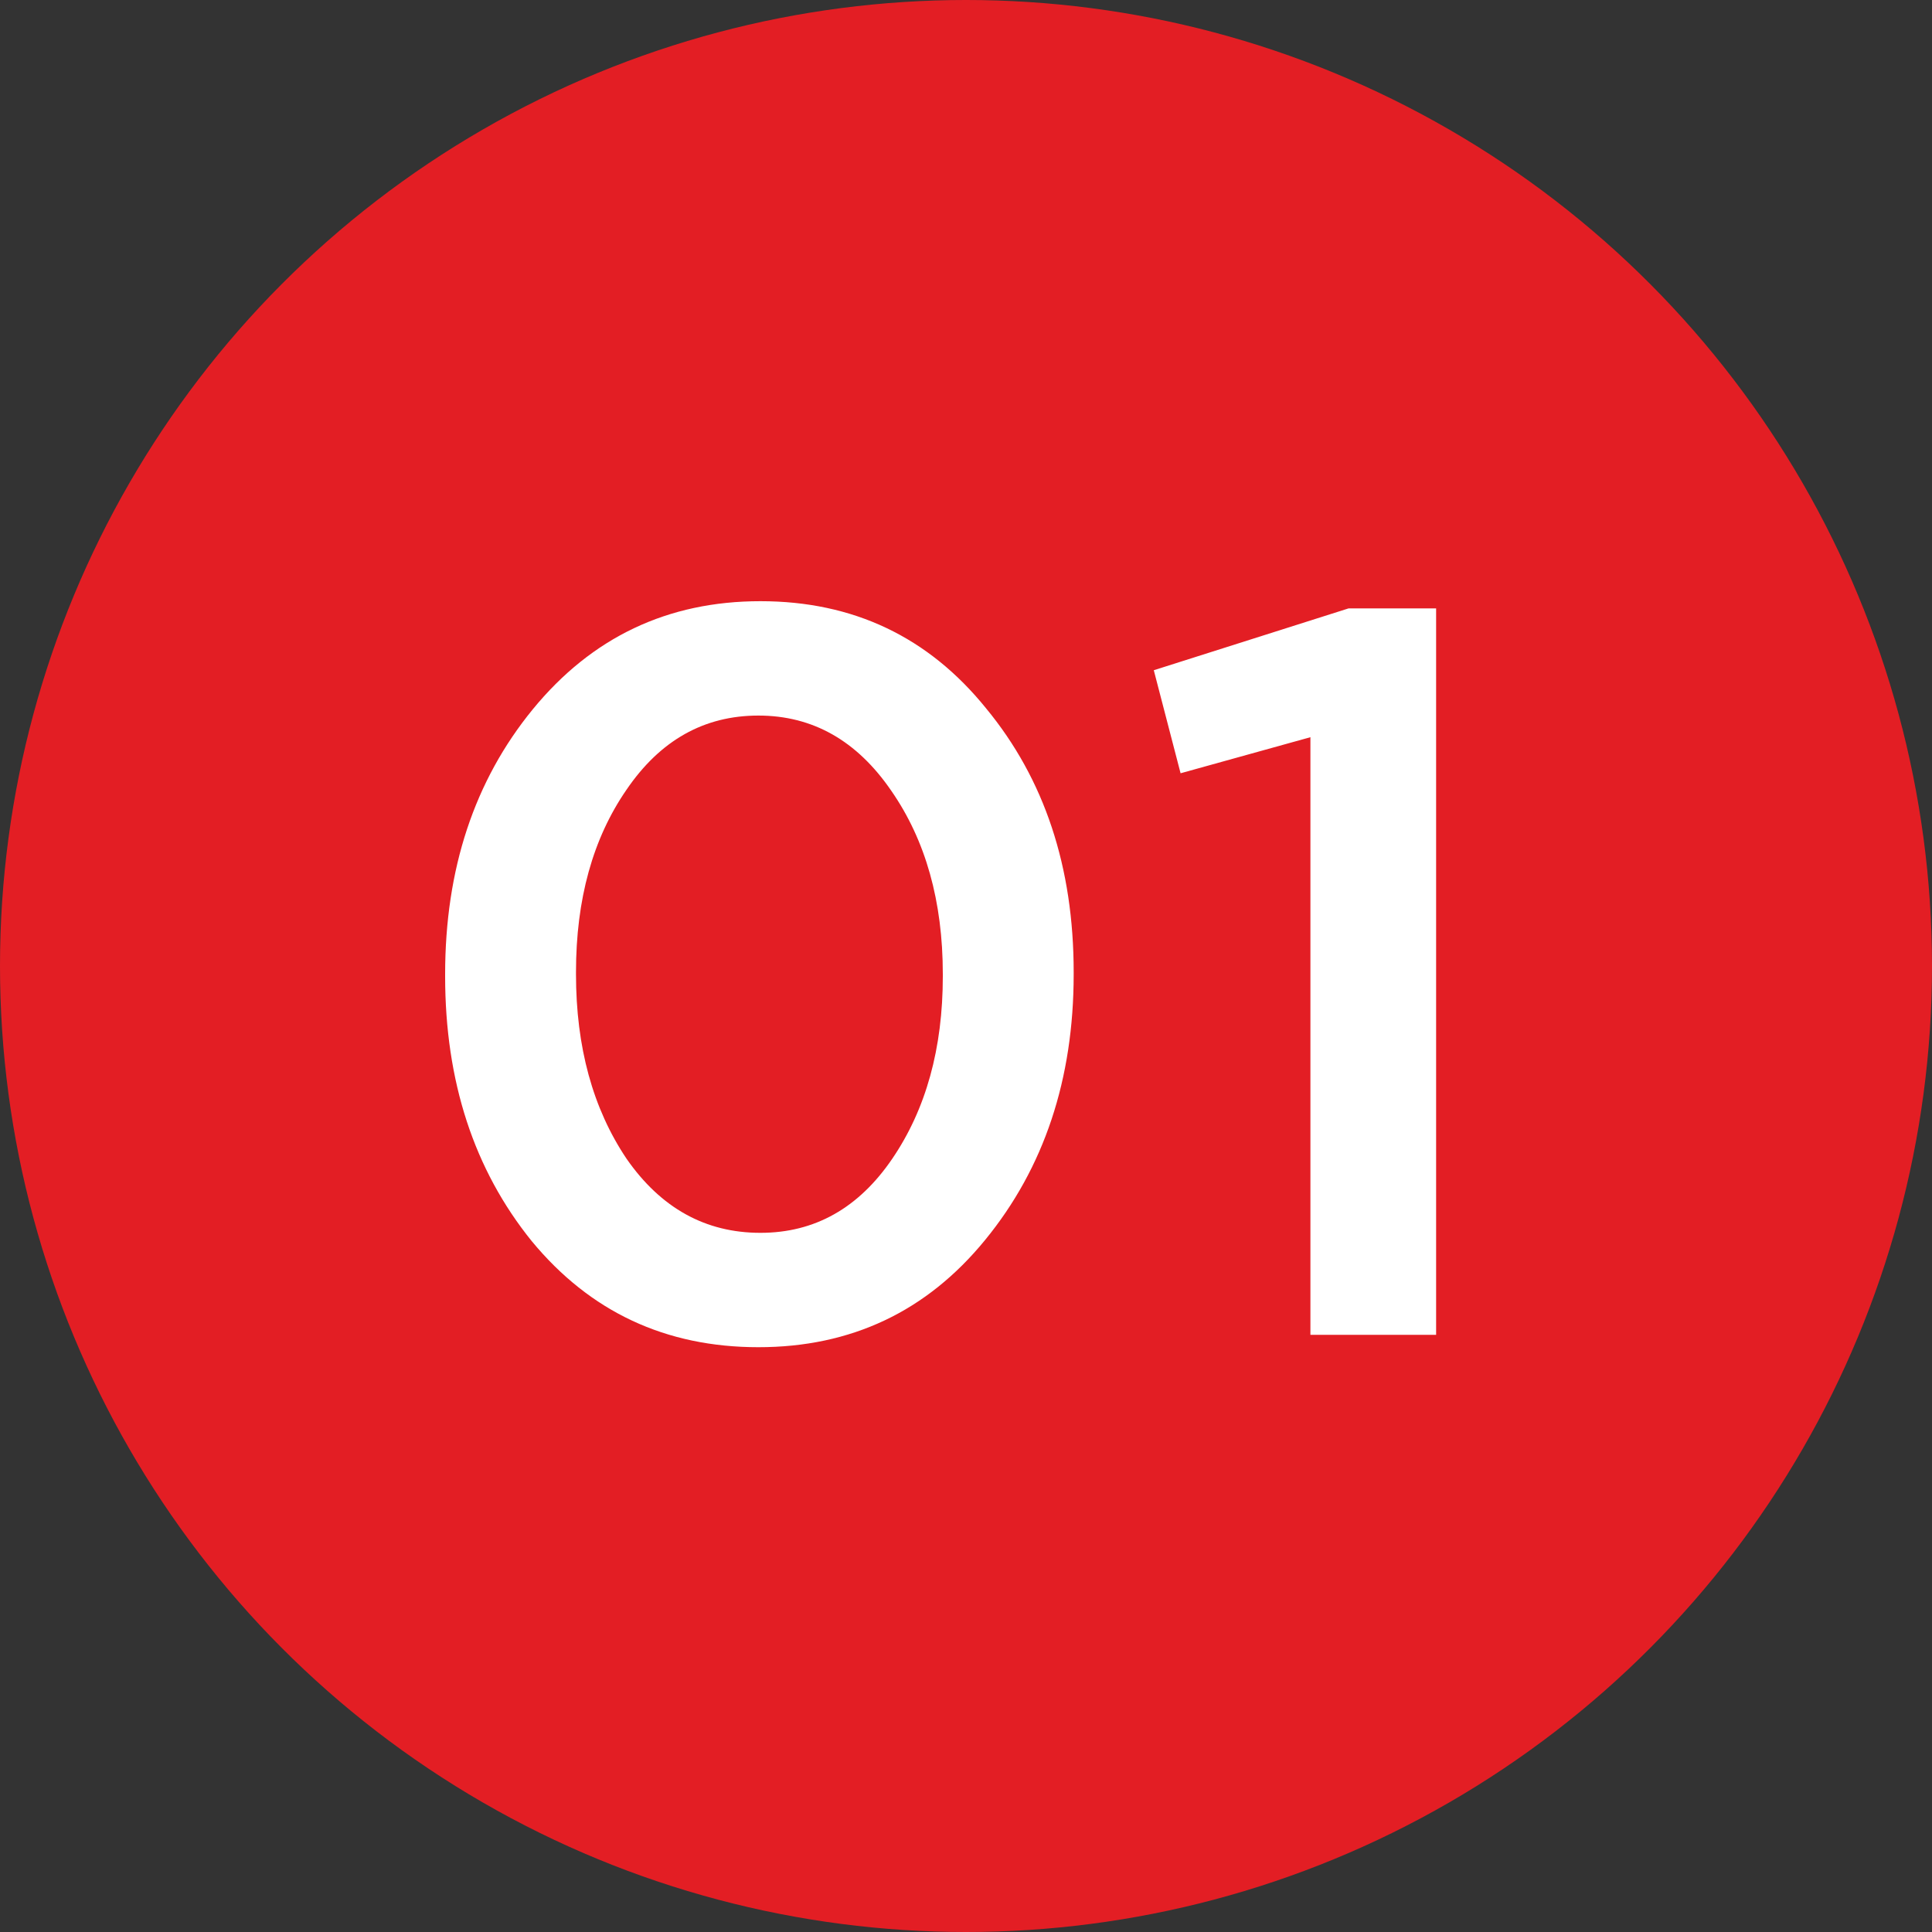
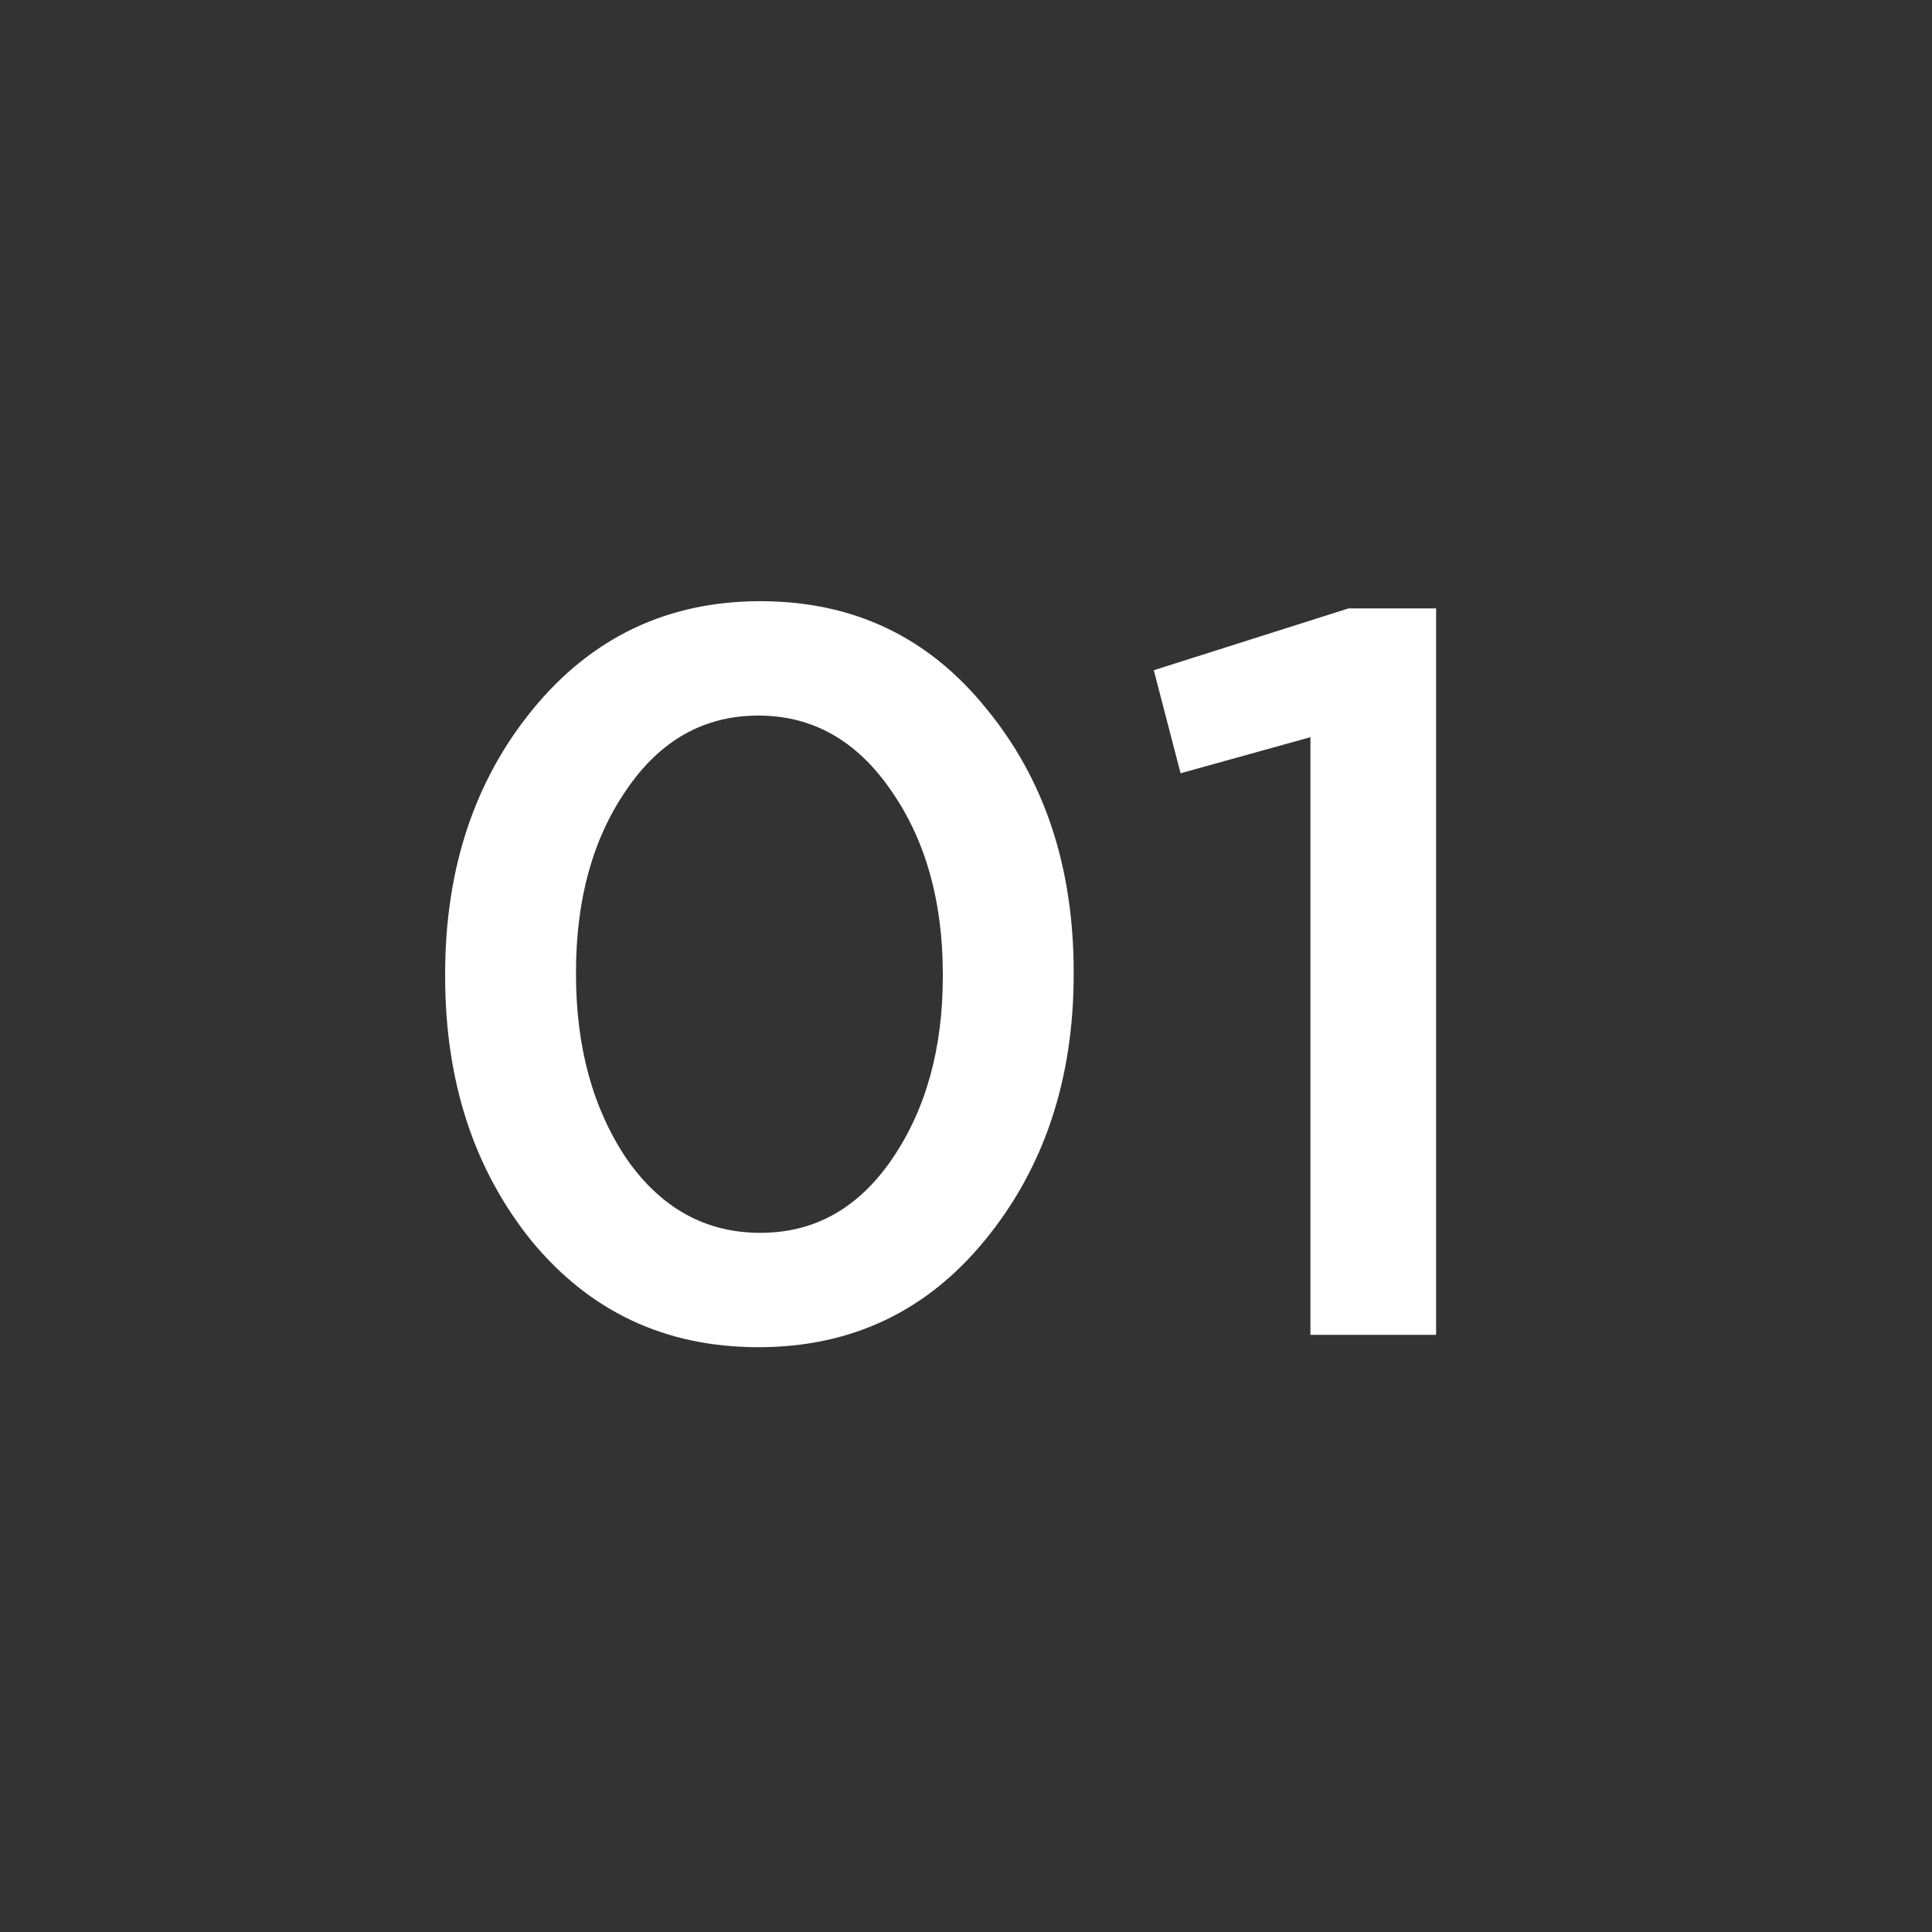
<svg xmlns="http://www.w3.org/2000/svg" width="165" height="165" viewBox="0 0 165 165" fill="none">
  <rect x="0" y="0" width="165" height="165" fill="#333333" stroke="none" />
-   <circle cx="82.5" cy="82.5" r="82.5" fill="#E31E24" />
  <path d="M84.128 105.904C79.141 112.005 72.688 115.056 64.768 115.056C56.848 115.056 50.395 112.035 45.408 105.992C40.48 99.891 38.016 92.352 38.016 83.376V83.2C38.016 74.224 40.509 66.685 45.496 60.584C50.541 54.424 57.024 51.344 64.944 51.344C72.864 51.344 79.288 54.395 84.216 60.496C89.203 66.539 91.696 74.048 91.696 83.024V83.2C91.696 92.176 89.173 99.744 84.128 105.904ZM64.944 105.288C69.579 105.288 73.333 103.176 76.208 98.952C79.083 94.728 80.52 89.536 80.52 83.376V83.2C80.52 76.981 79.053 71.76 76.12 67.536C73.187 63.253 69.403 61.112 64.768 61.112C60.133 61.112 56.379 63.224 53.504 67.448C50.629 71.613 49.192 76.805 49.192 83.024V83.2C49.192 89.419 50.629 94.669 53.504 98.952C56.437 103.176 60.251 105.288 64.944 105.288ZM111.914 114V62.96L100.826 66.04L98.538 57.24L115.17 51.96H122.65V114H111.914Z" fill="white" />
</svg>